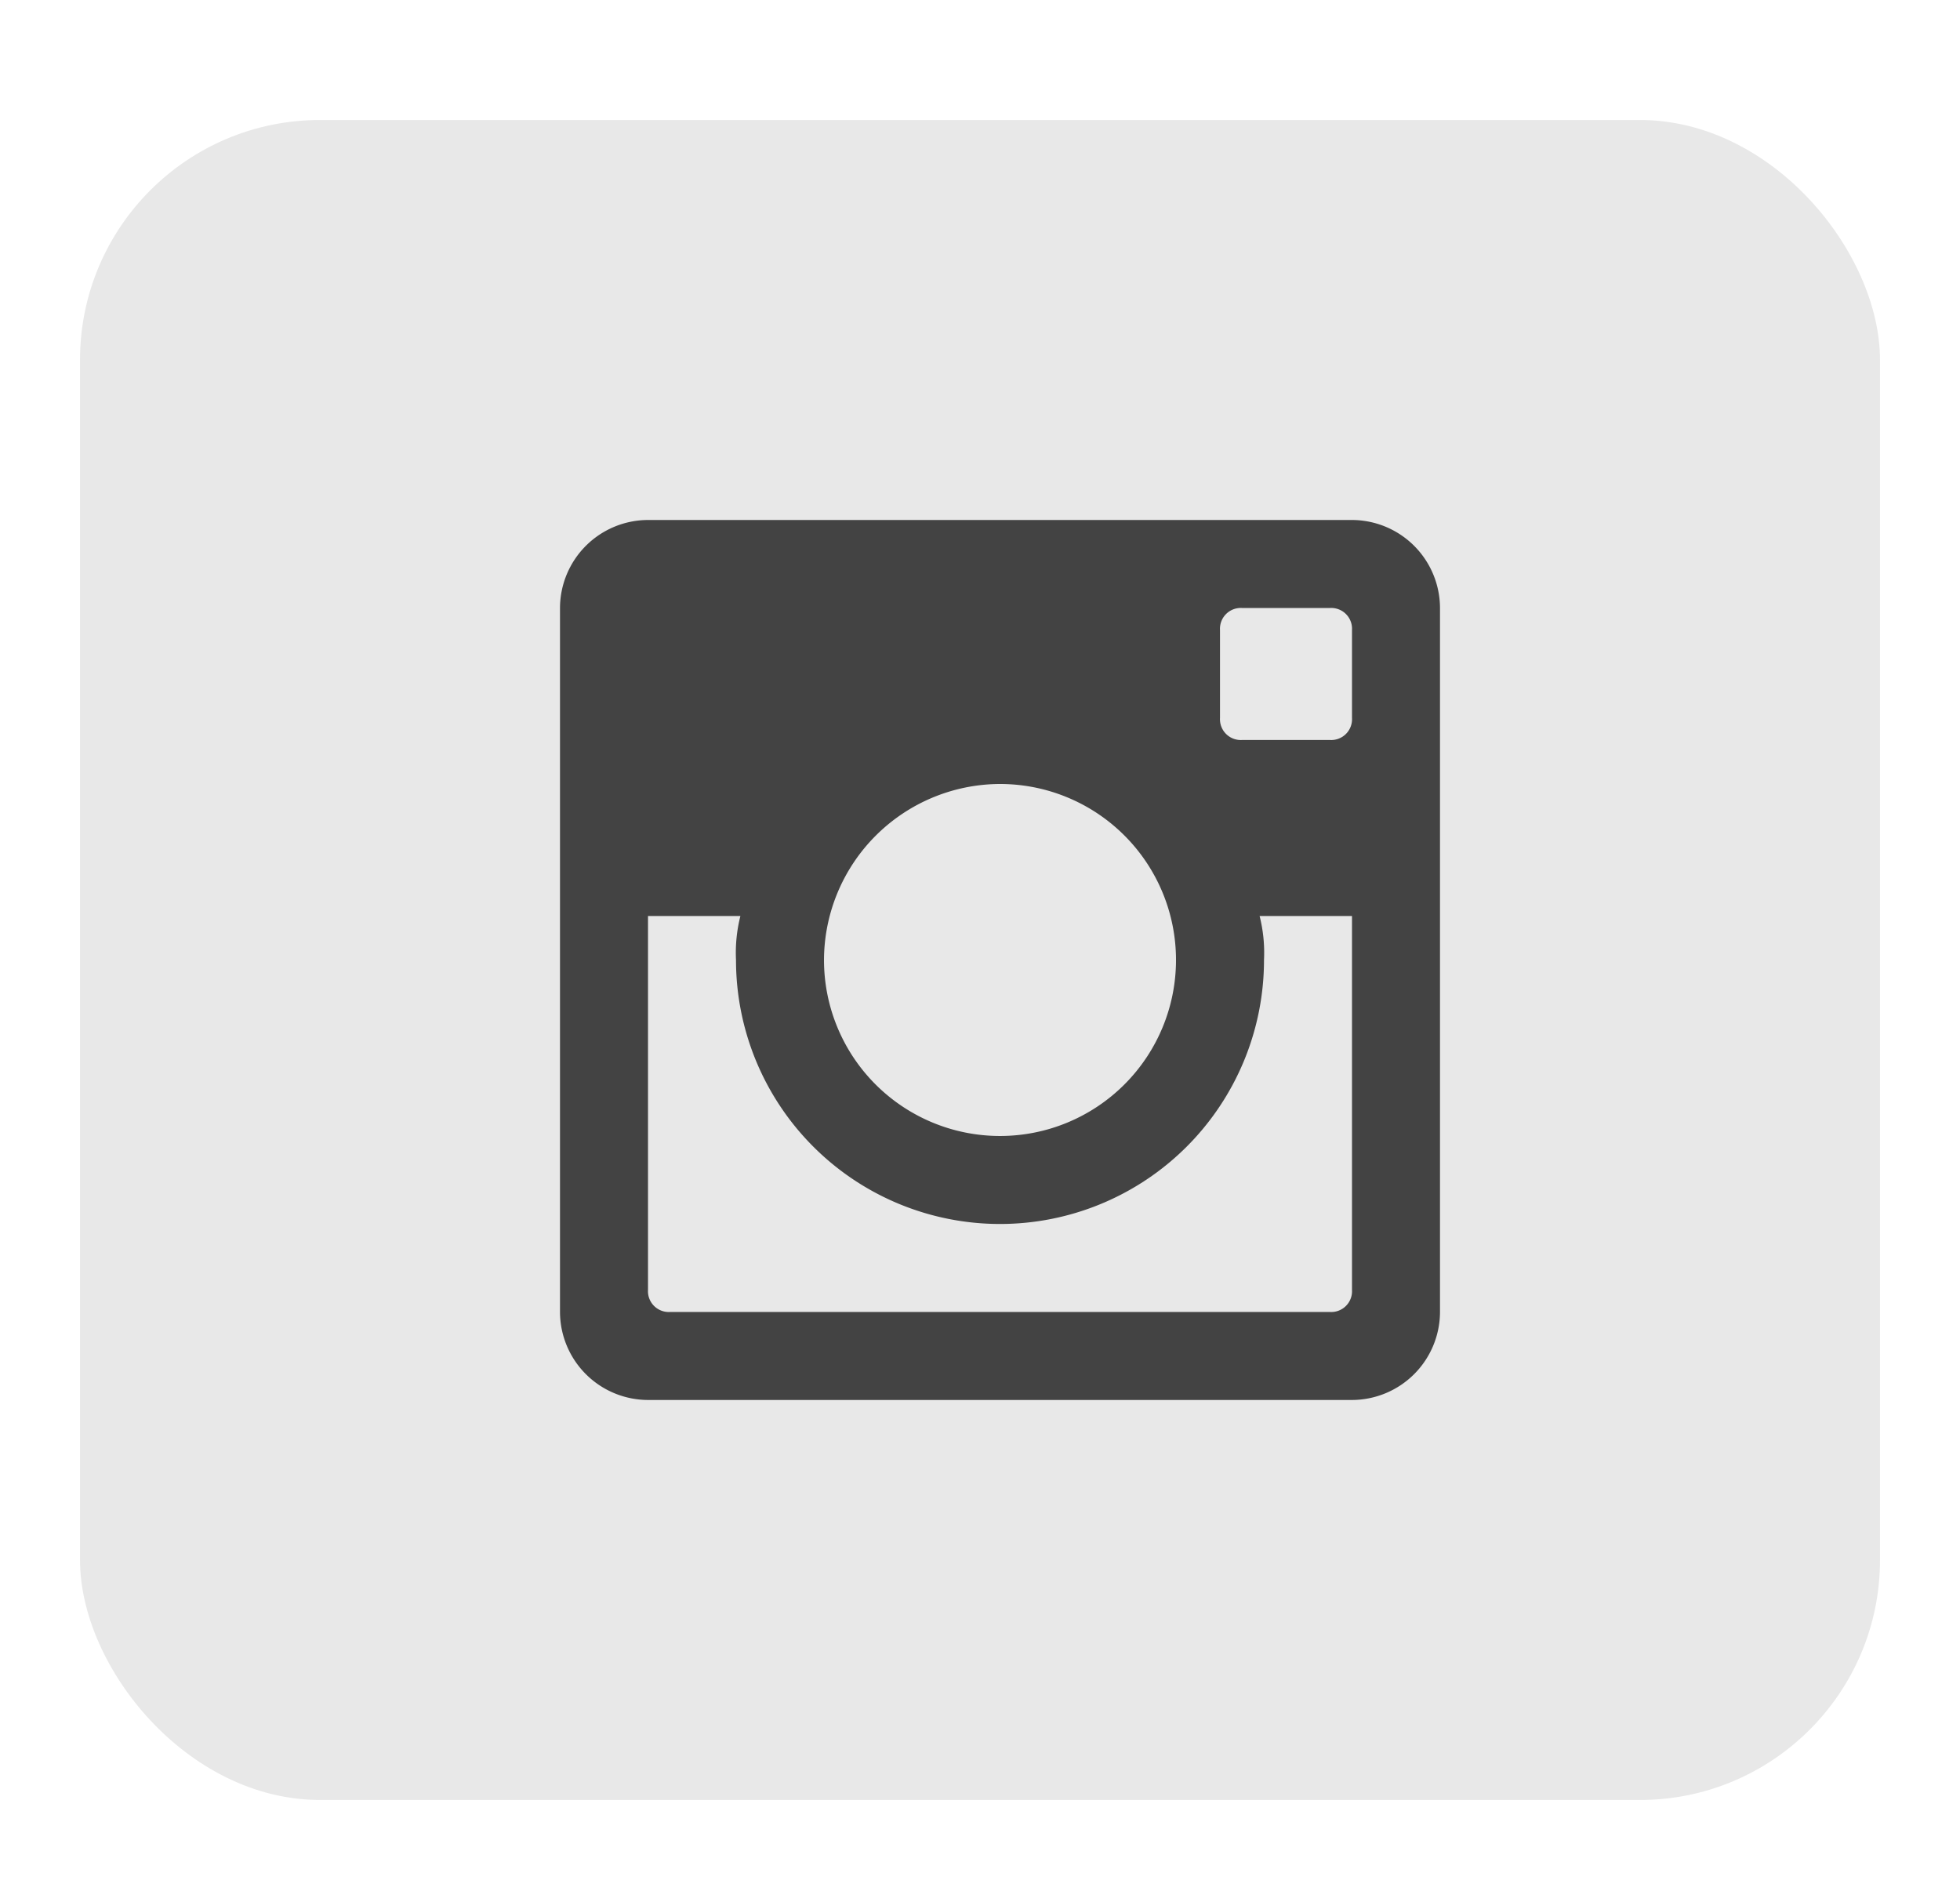
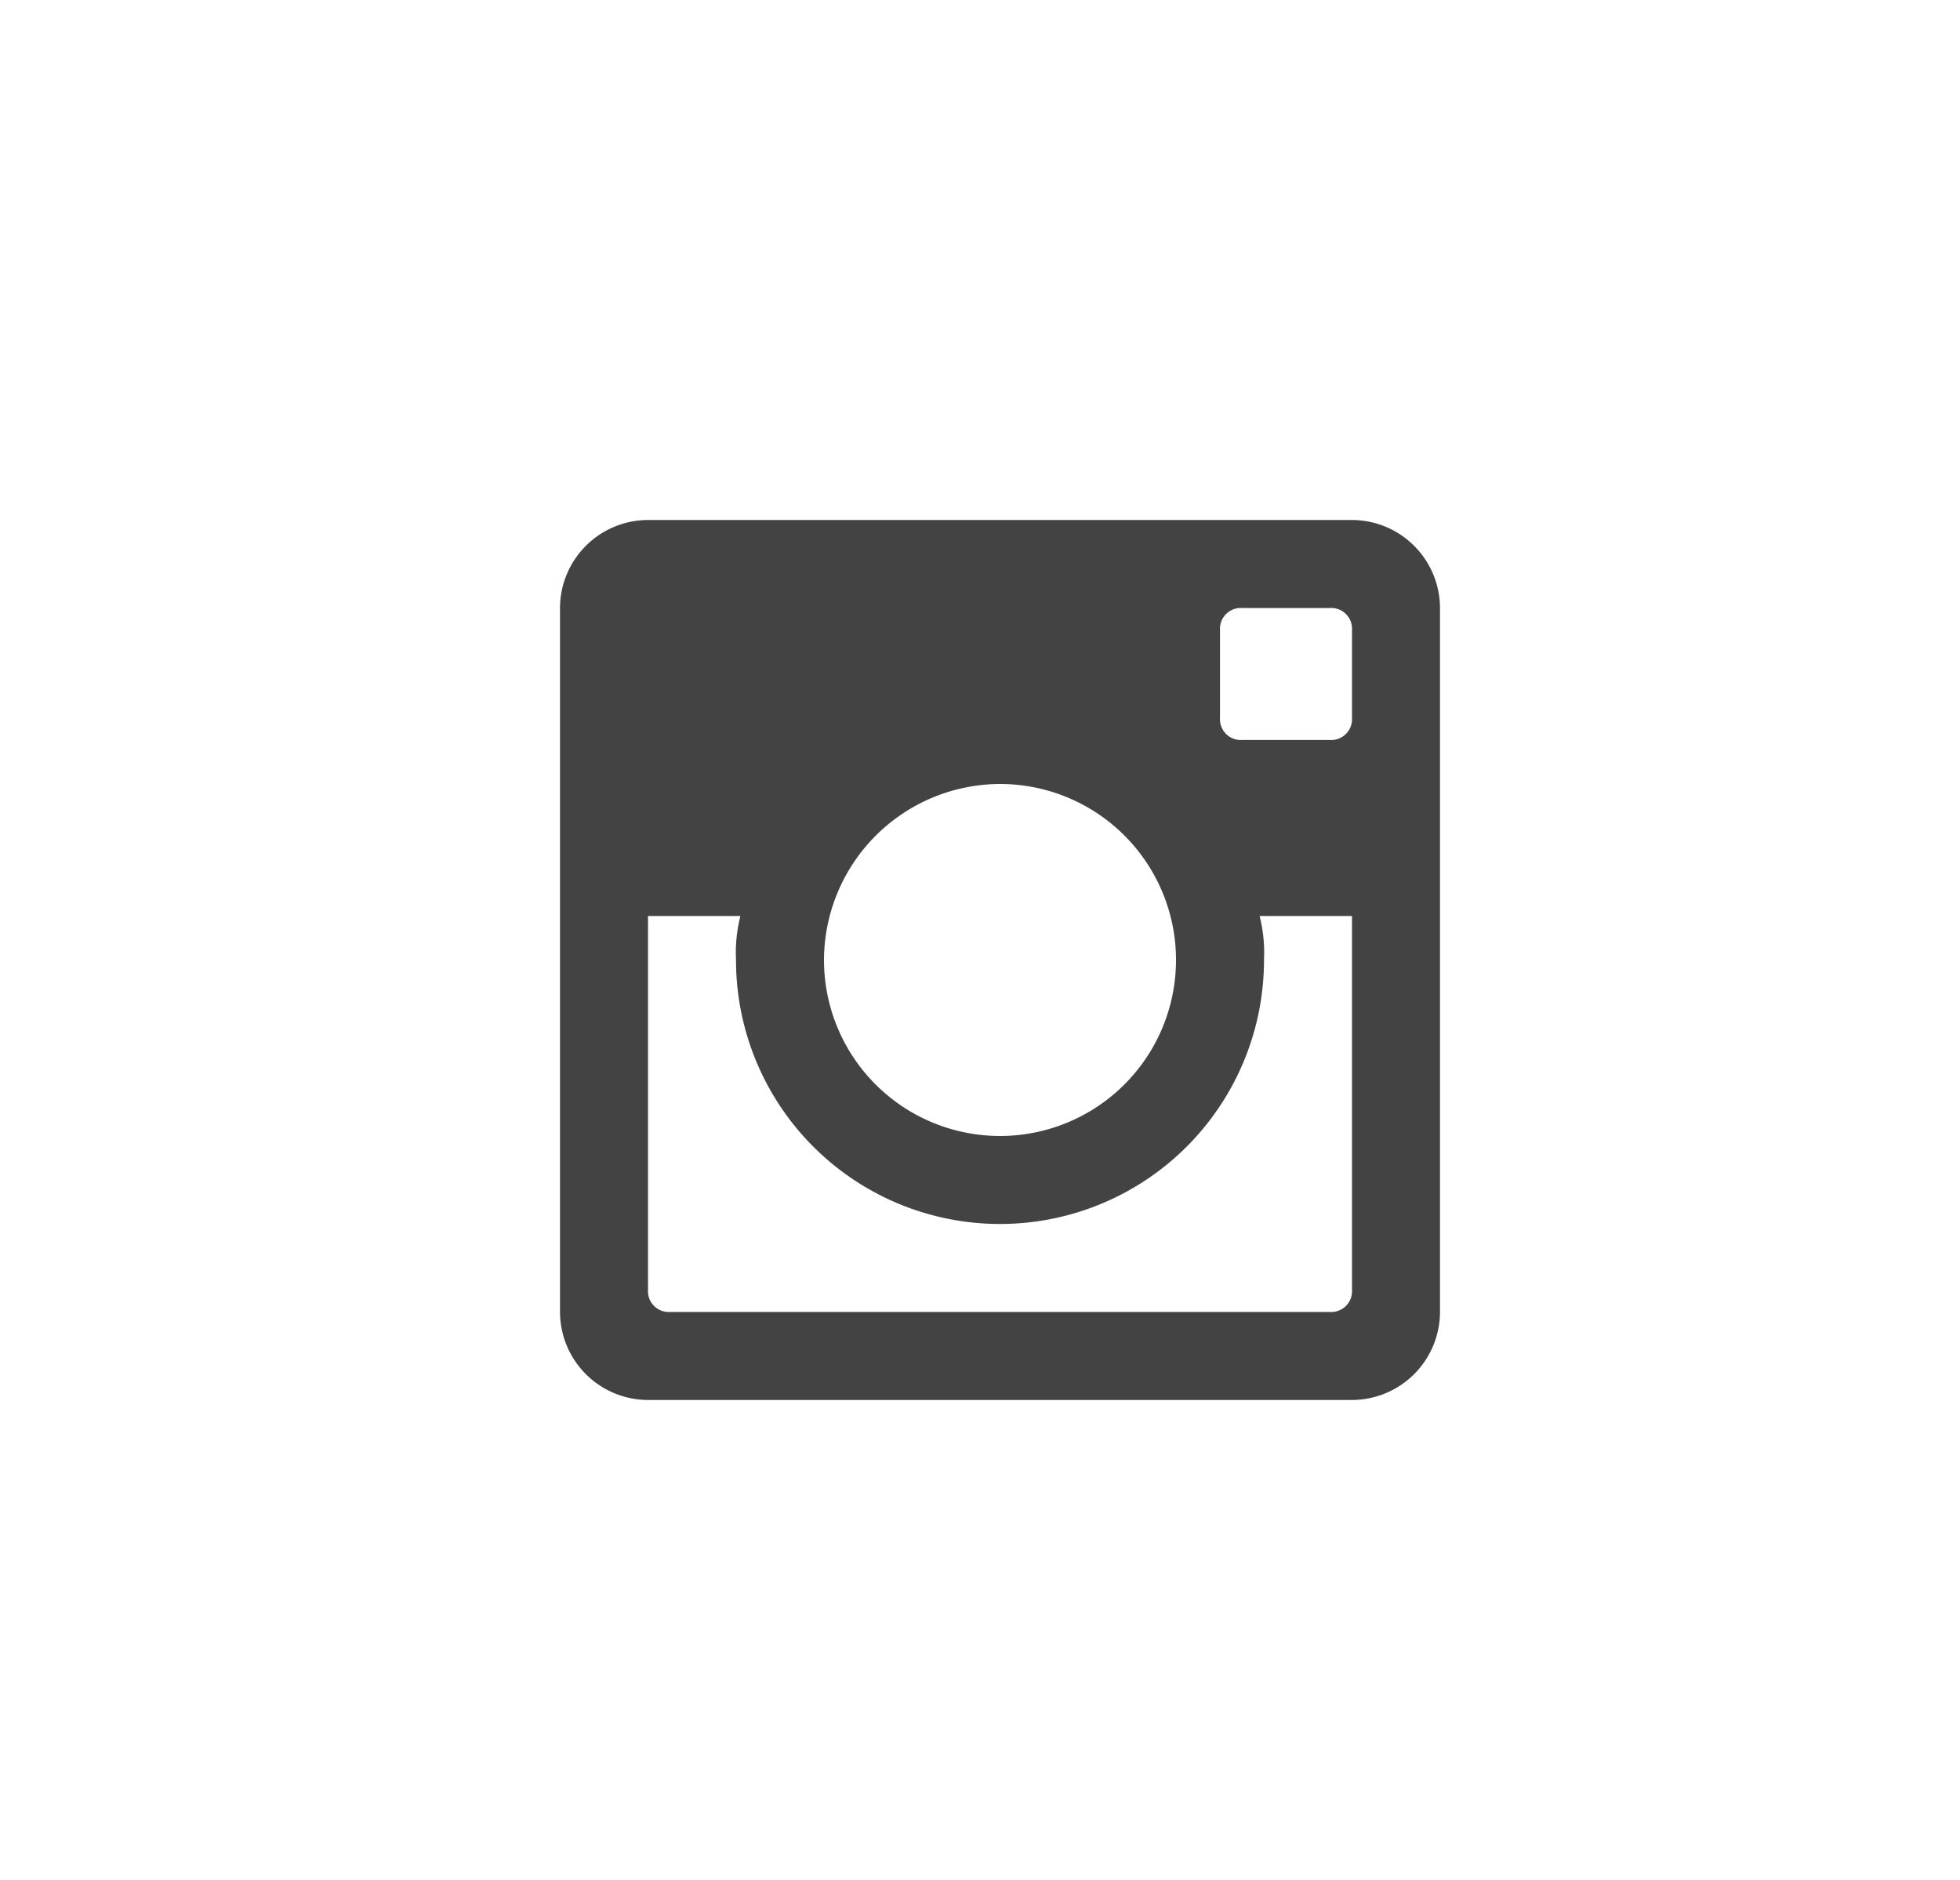
<svg xmlns="http://www.w3.org/2000/svg" width="49" height="47" viewBox="0 0 49 47">
  <defs>
    <clipPath id="clip-Ins">
      <rect width="49" height="47" />
    </clipPath>
  </defs>
  <g id="Ins" clip-path="url(#clip-Ins)">
    <g id="Group_4135" data-name="Group 4135" transform="translate(-269 -13984)">
-       <rect id="Rectangle_276" data-name="Rectangle 276" width="45" height="42" rx="6" transform="translate(271 13987)" fill="#e8e8e8" />
      <g id="logotype" transform="translate(283 13997)">
        <g id="post-instagram" transform="translate(0 0)">
          <path id="Path_1344" data-name="Path 1344" d="M19.8,0H2.2A2.206,2.206,0,0,0,0,2.2V19.8A2.206,2.206,0,0,0,2.2,22H19.8A2.206,2.206,0,0,0,22,19.8V2.2A2.206,2.206,0,0,0,19.8,0ZM11,6.6A4.4,4.4,0,1,1,6.6,11,4.413,4.413,0,0,1,11,6.6ZM2.75,19.8a.52.52,0,0,1-.55-.55V9.9H4.51A3.742,3.742,0,0,0,4.4,11a6.6,6.6,0,1,0,13.2,0,3.742,3.742,0,0,0-.11-1.1H19.8v9.35a.52.52,0,0,1-.55.55ZM19.8,4.95a.52.52,0,0,1-.55.55h-2.2a.52.52,0,0,1-.55-.55V2.75a.52.52,0,0,1,.55-.55h2.2a.52.52,0,0,1,.55.55Z" transform="translate(0 0)" fill="#434343" />
        </g>
      </g>
    </g>
  </g>
</svg>